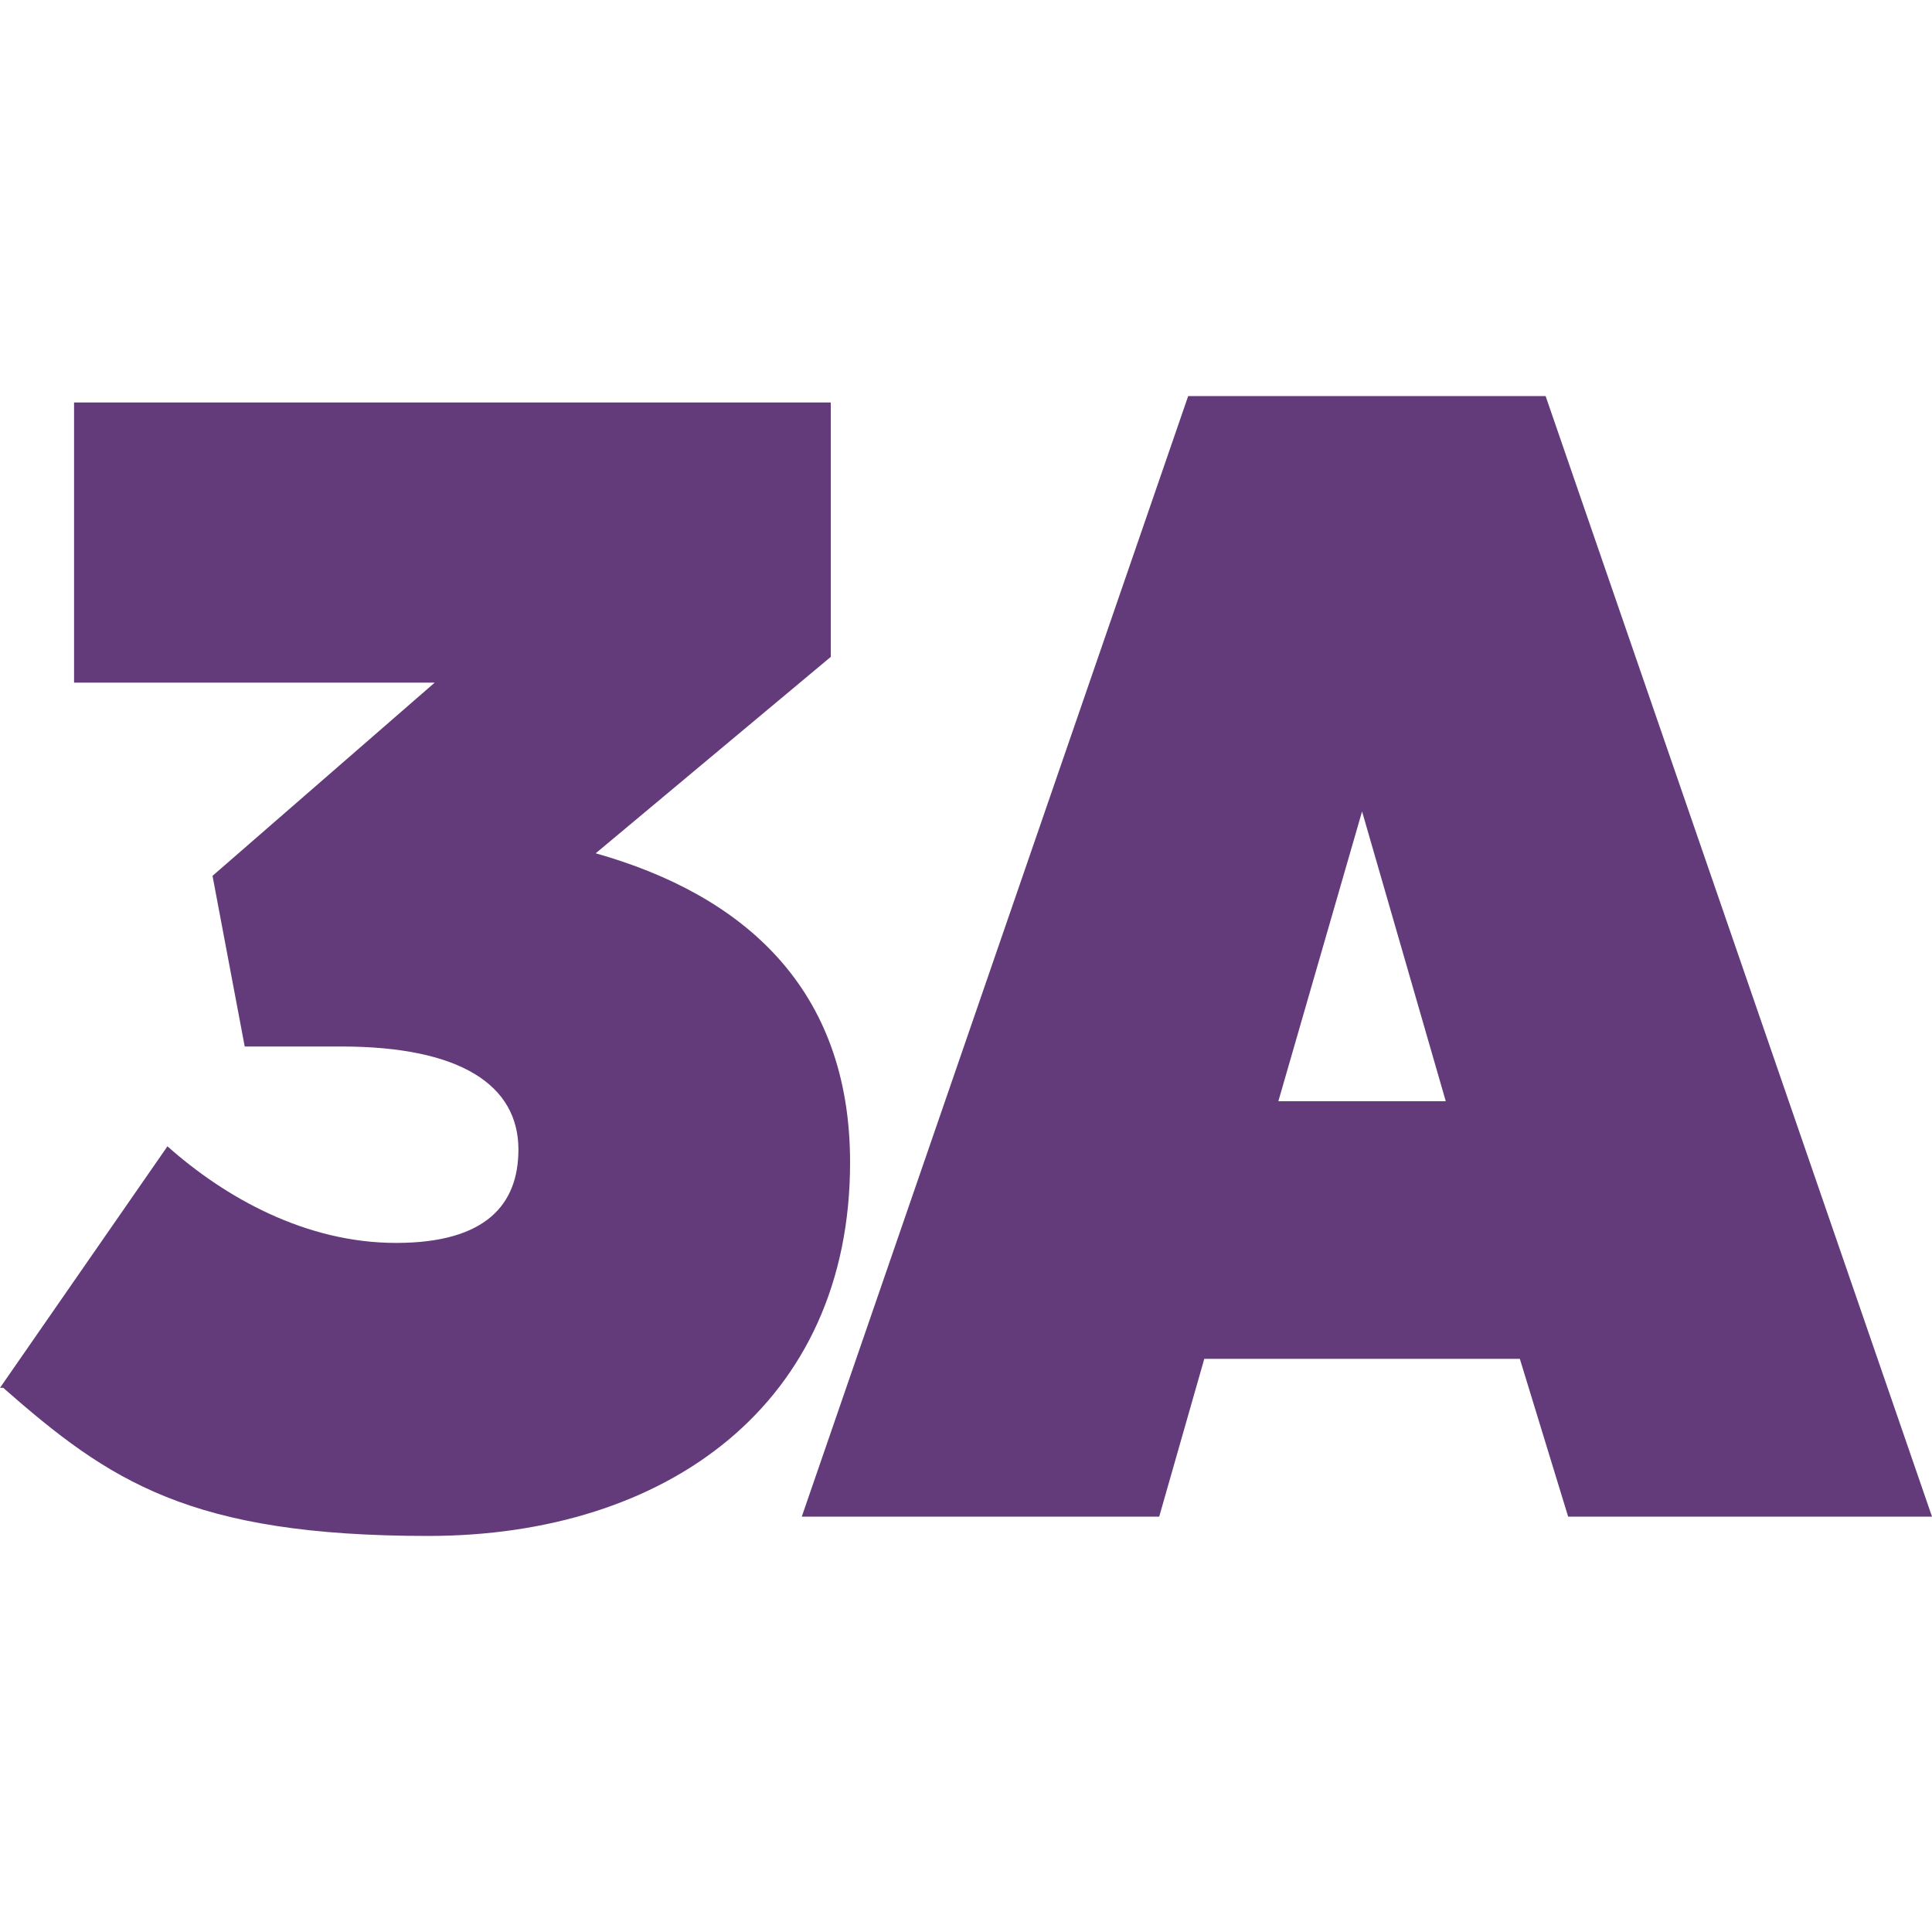
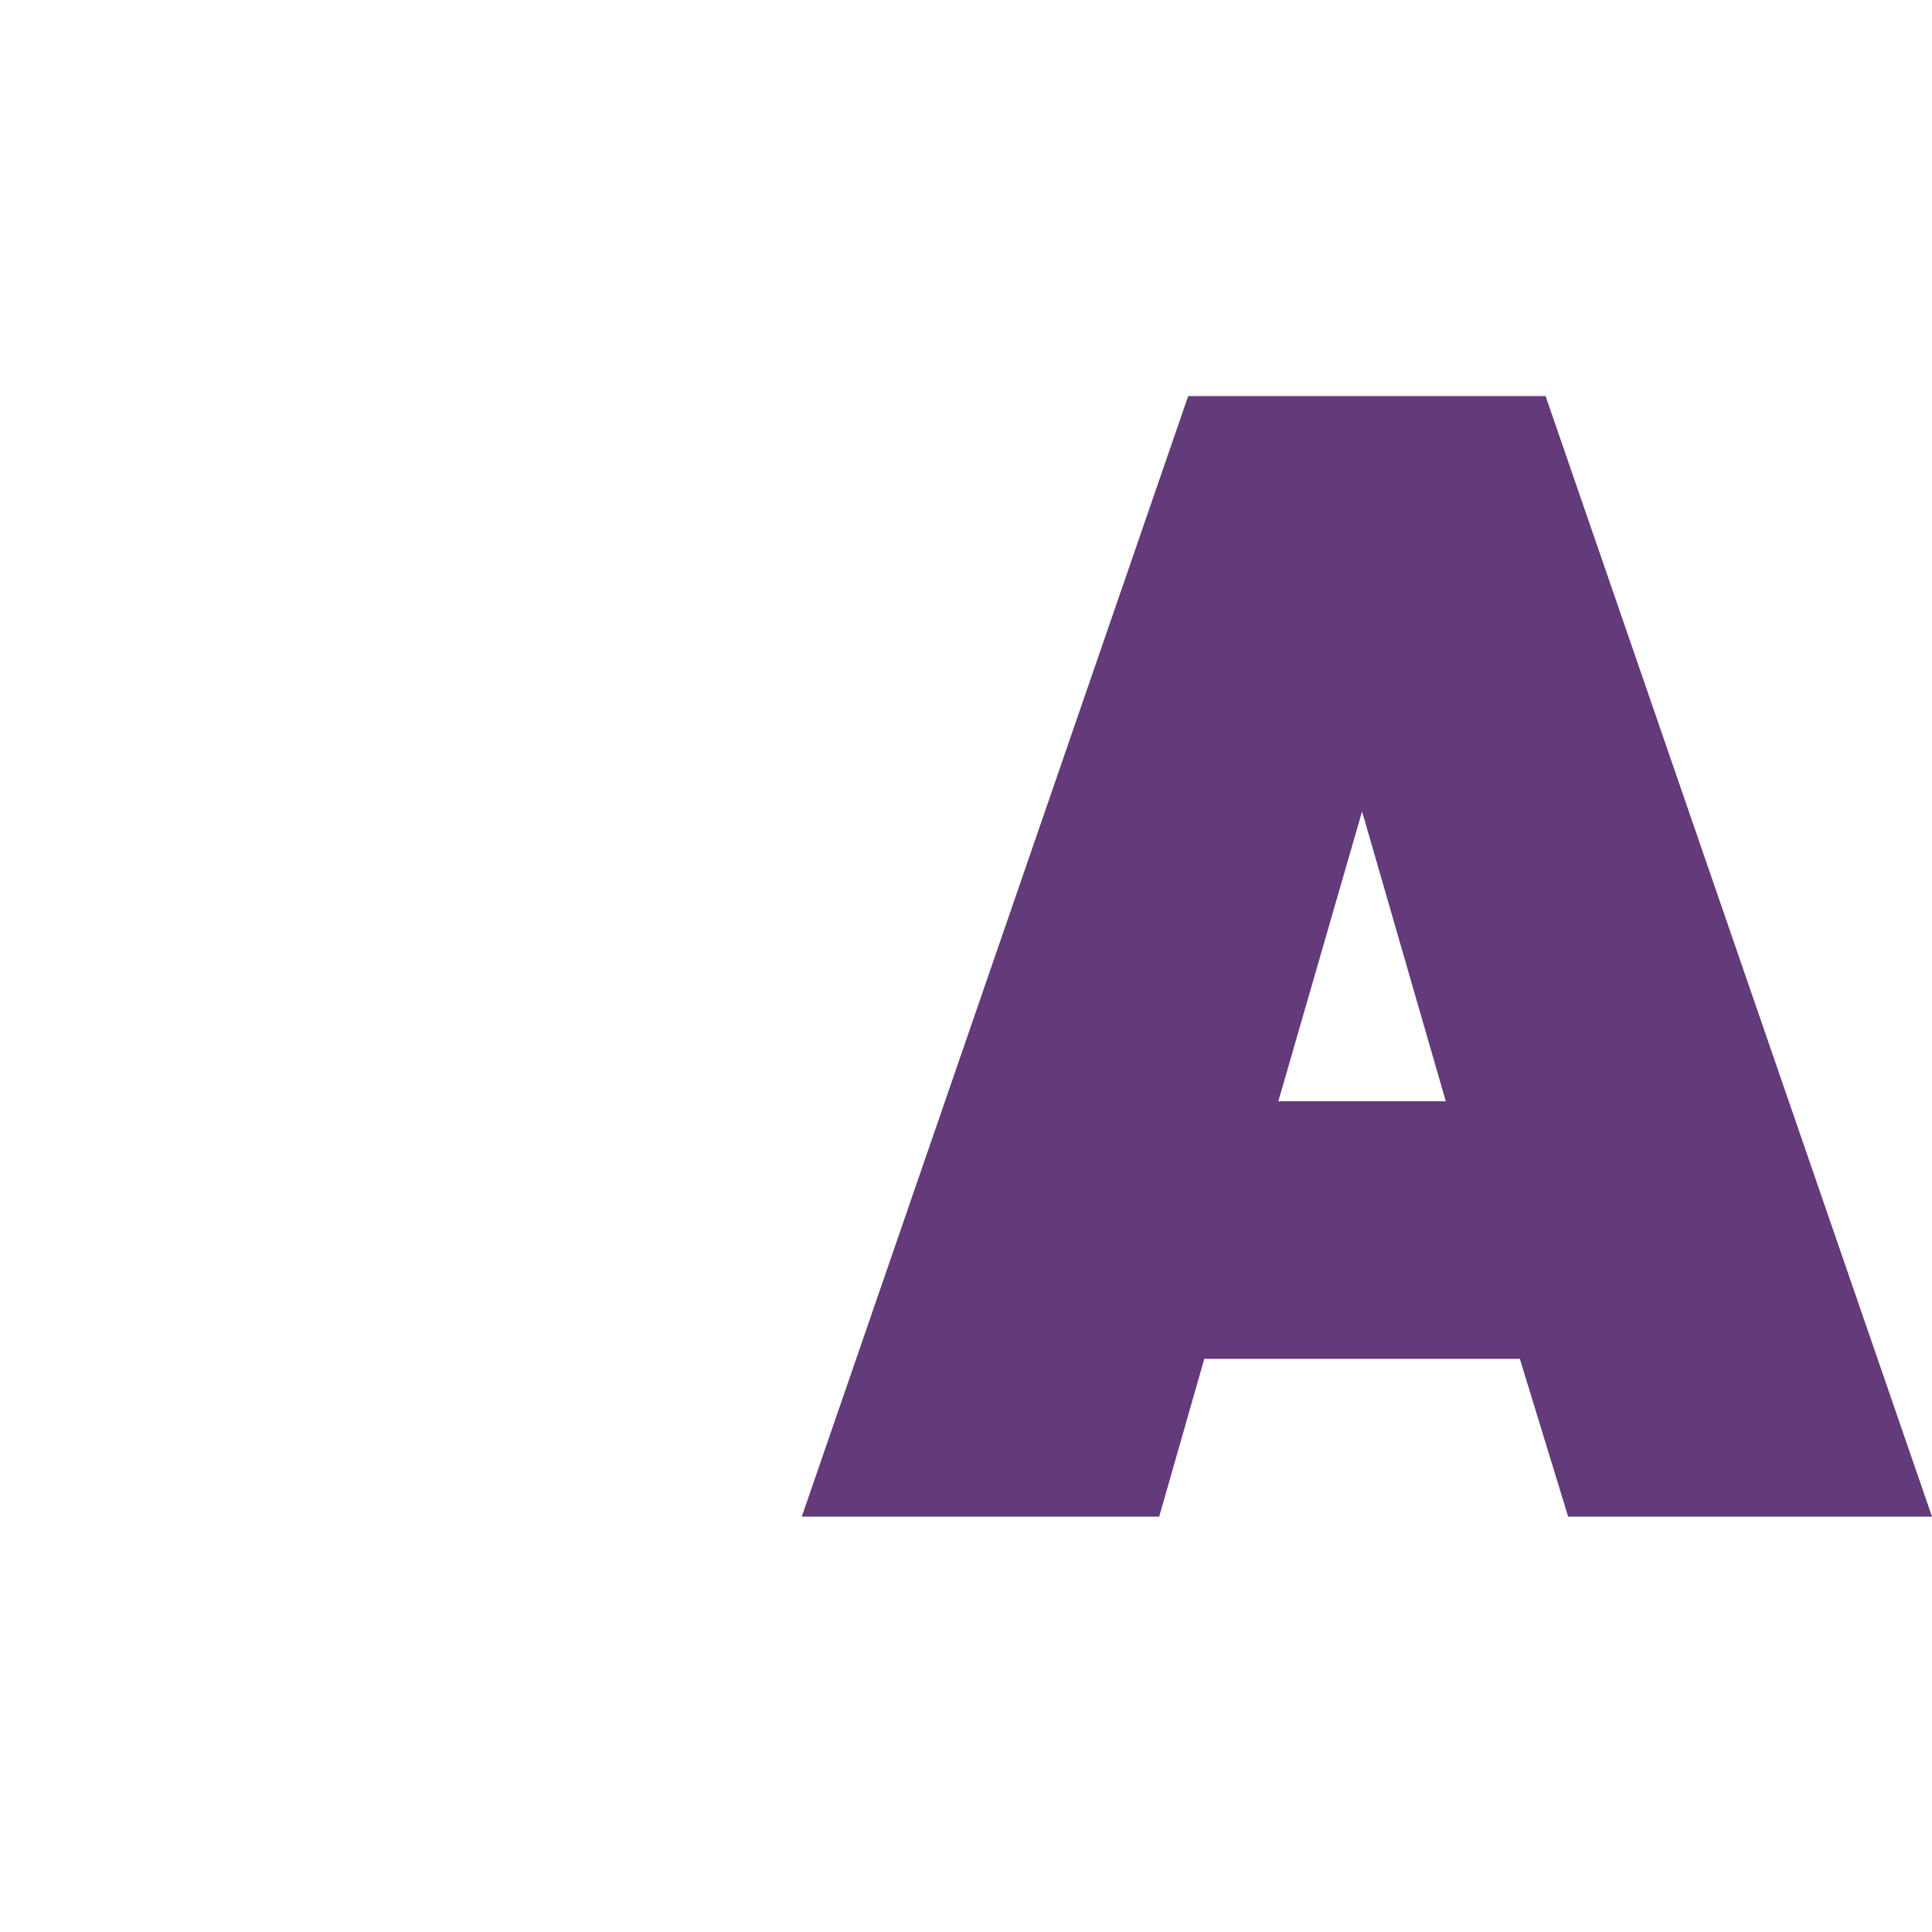
<svg xmlns="http://www.w3.org/2000/svg" viewBox="0 0 60 60">
  <defs>
    <style>      .cls-1 {        isolation: isolate;      }      .cls-2 {        fill: #633a7a;      }    </style>
  </defs>
  <g>
    <g id="Layer_1">
      <g id="Layer_x5F_1">
        <g class="cls-1">
-           <path class="cls-2" d="M0,43.1l5.2-7.5c1.8,1.6,4.3,3,7.1,3s3.8-1.2,3.8-2.9h0c0-2-1.8-3.2-5.5-3.2h-3l-1-5.3,6.9-6H2.3v-8.7h23.5v7.9l-7.3,6.1c4.6,1.3,7.9,4.2,7.9,9.6h0c0,7.5-5.7,11.6-13.1,11.6s-9.9-1.7-13.2-4.6Z" />
          <path class="cls-2" d="M36.8,12.3h11.2l12,34.8h-11.3l-1.5-4.9h-9.8l-1.4,4.9h-11.1l12-34.8ZM44.9,34.2l-2.6-9-2.6,9h5.2Z" />
        </g>
      </g>
    </g>
  </g>
</svg>